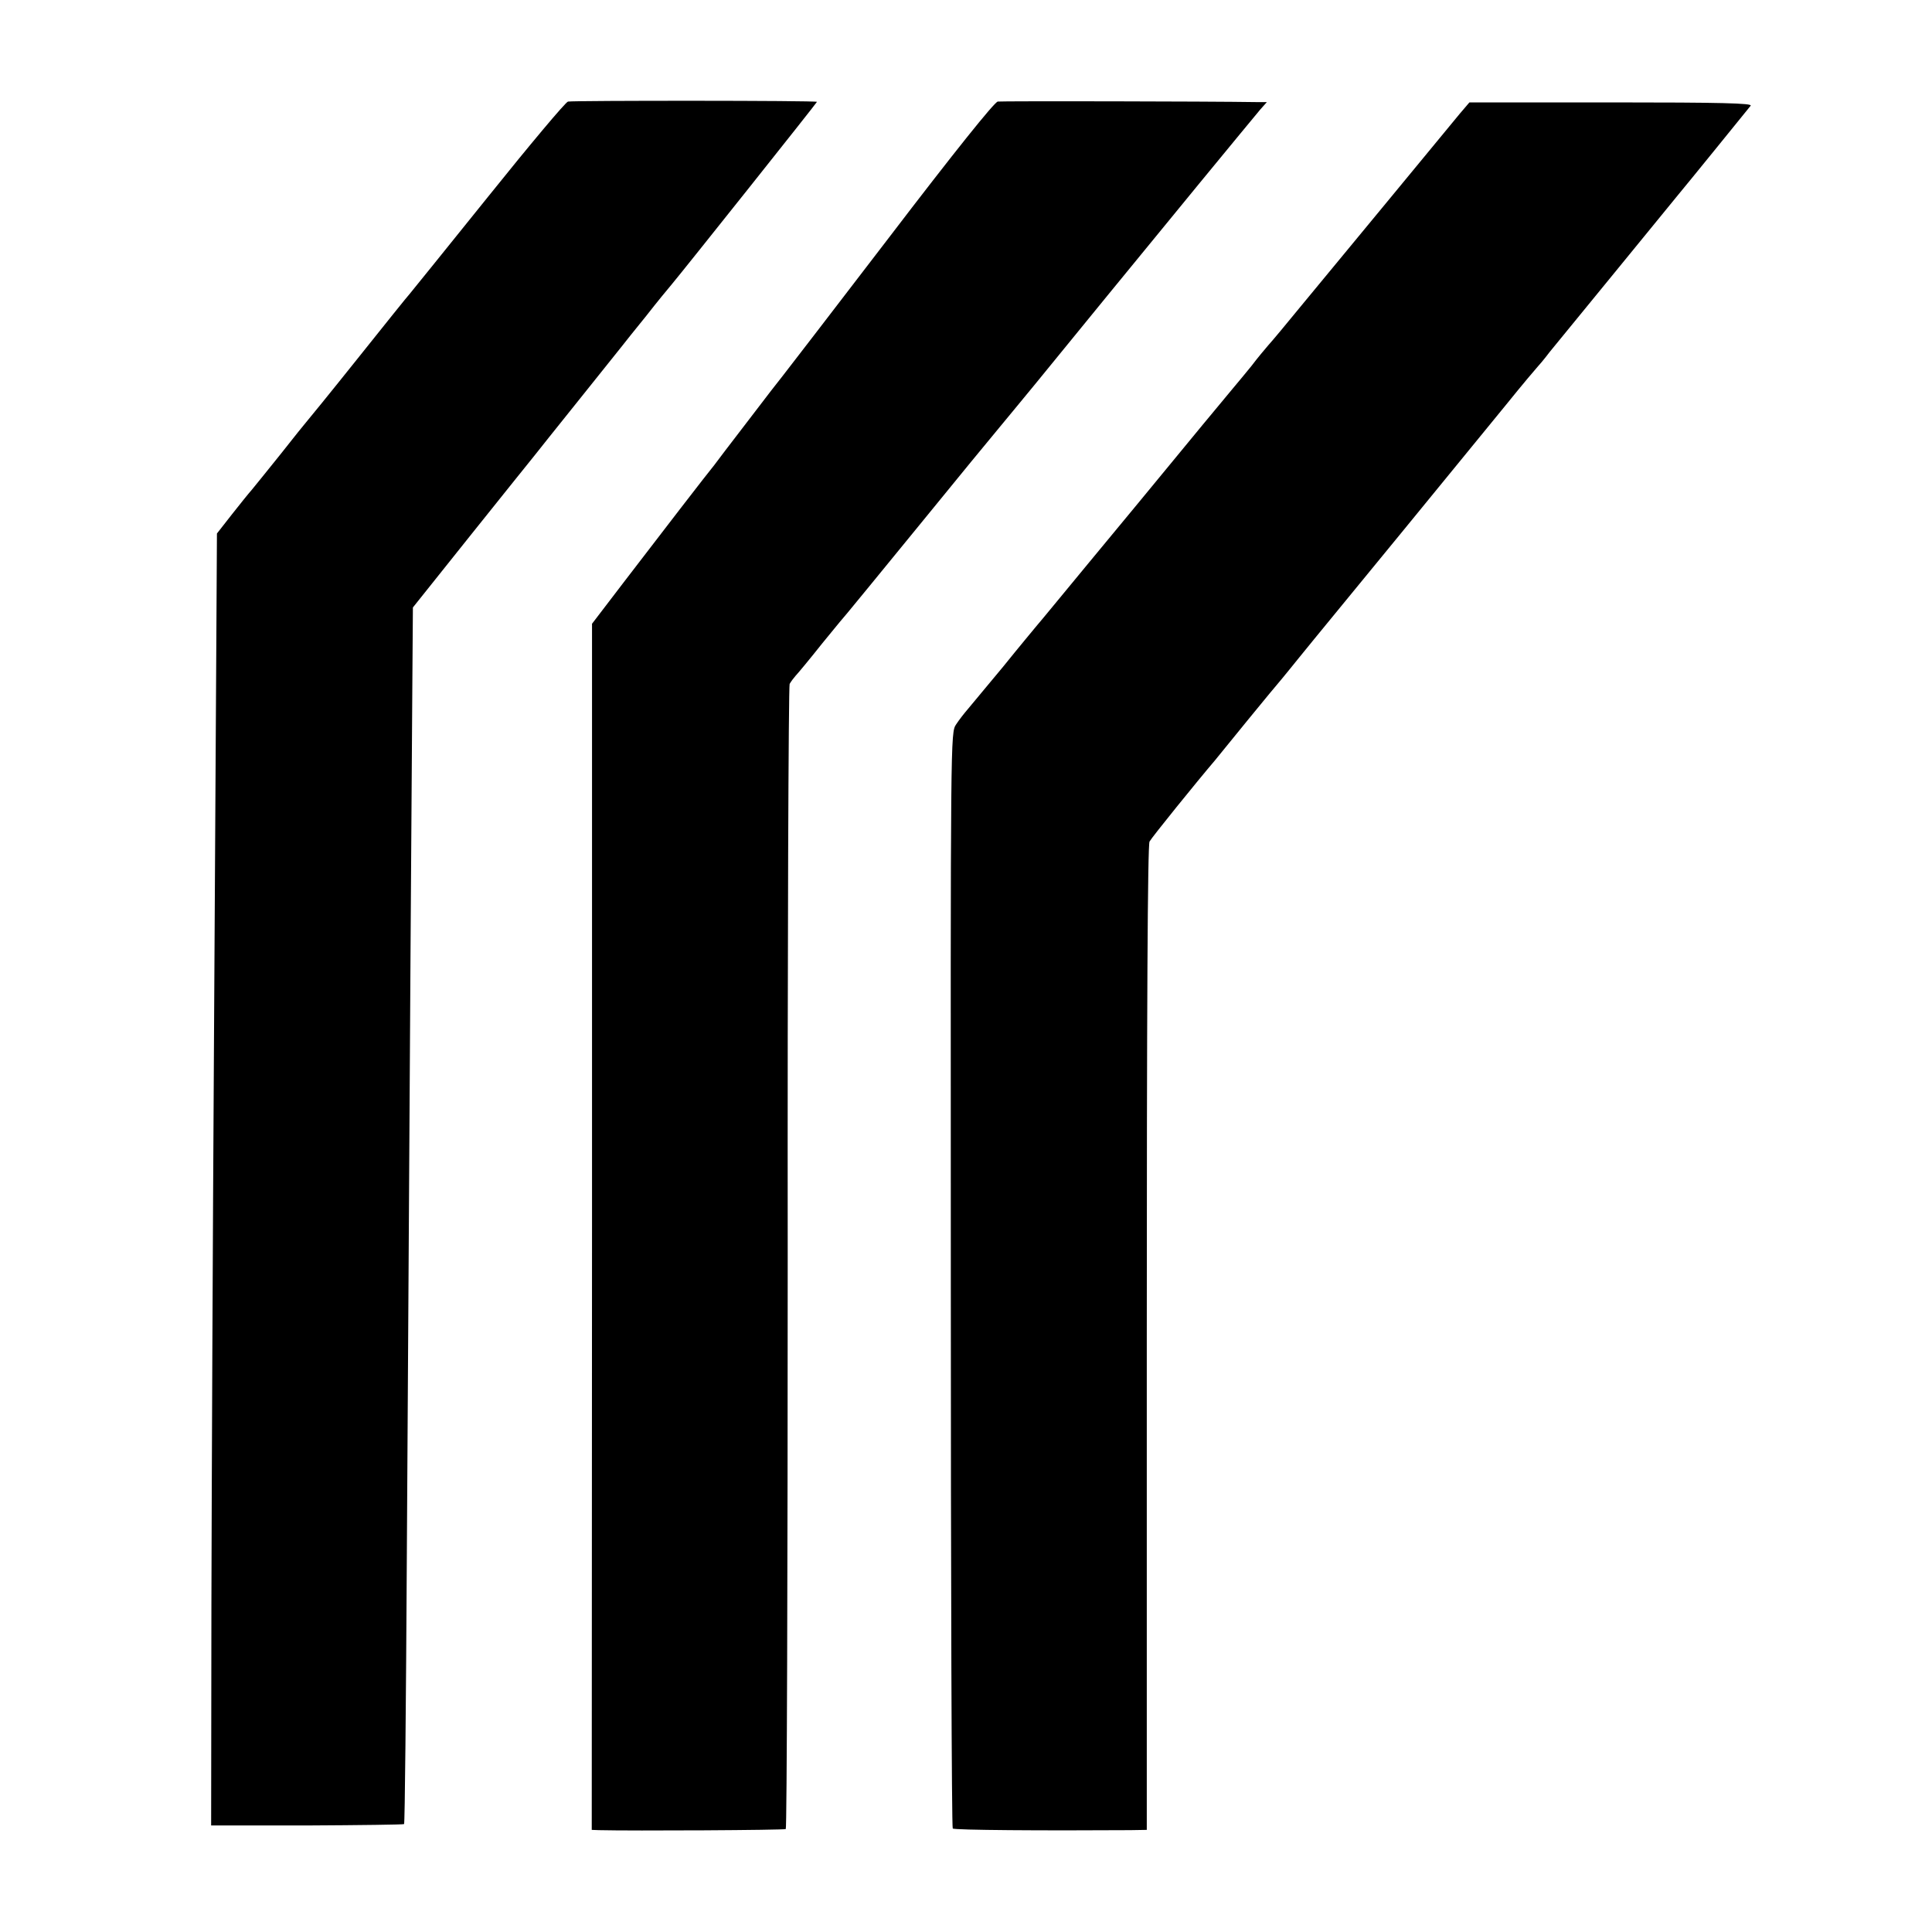
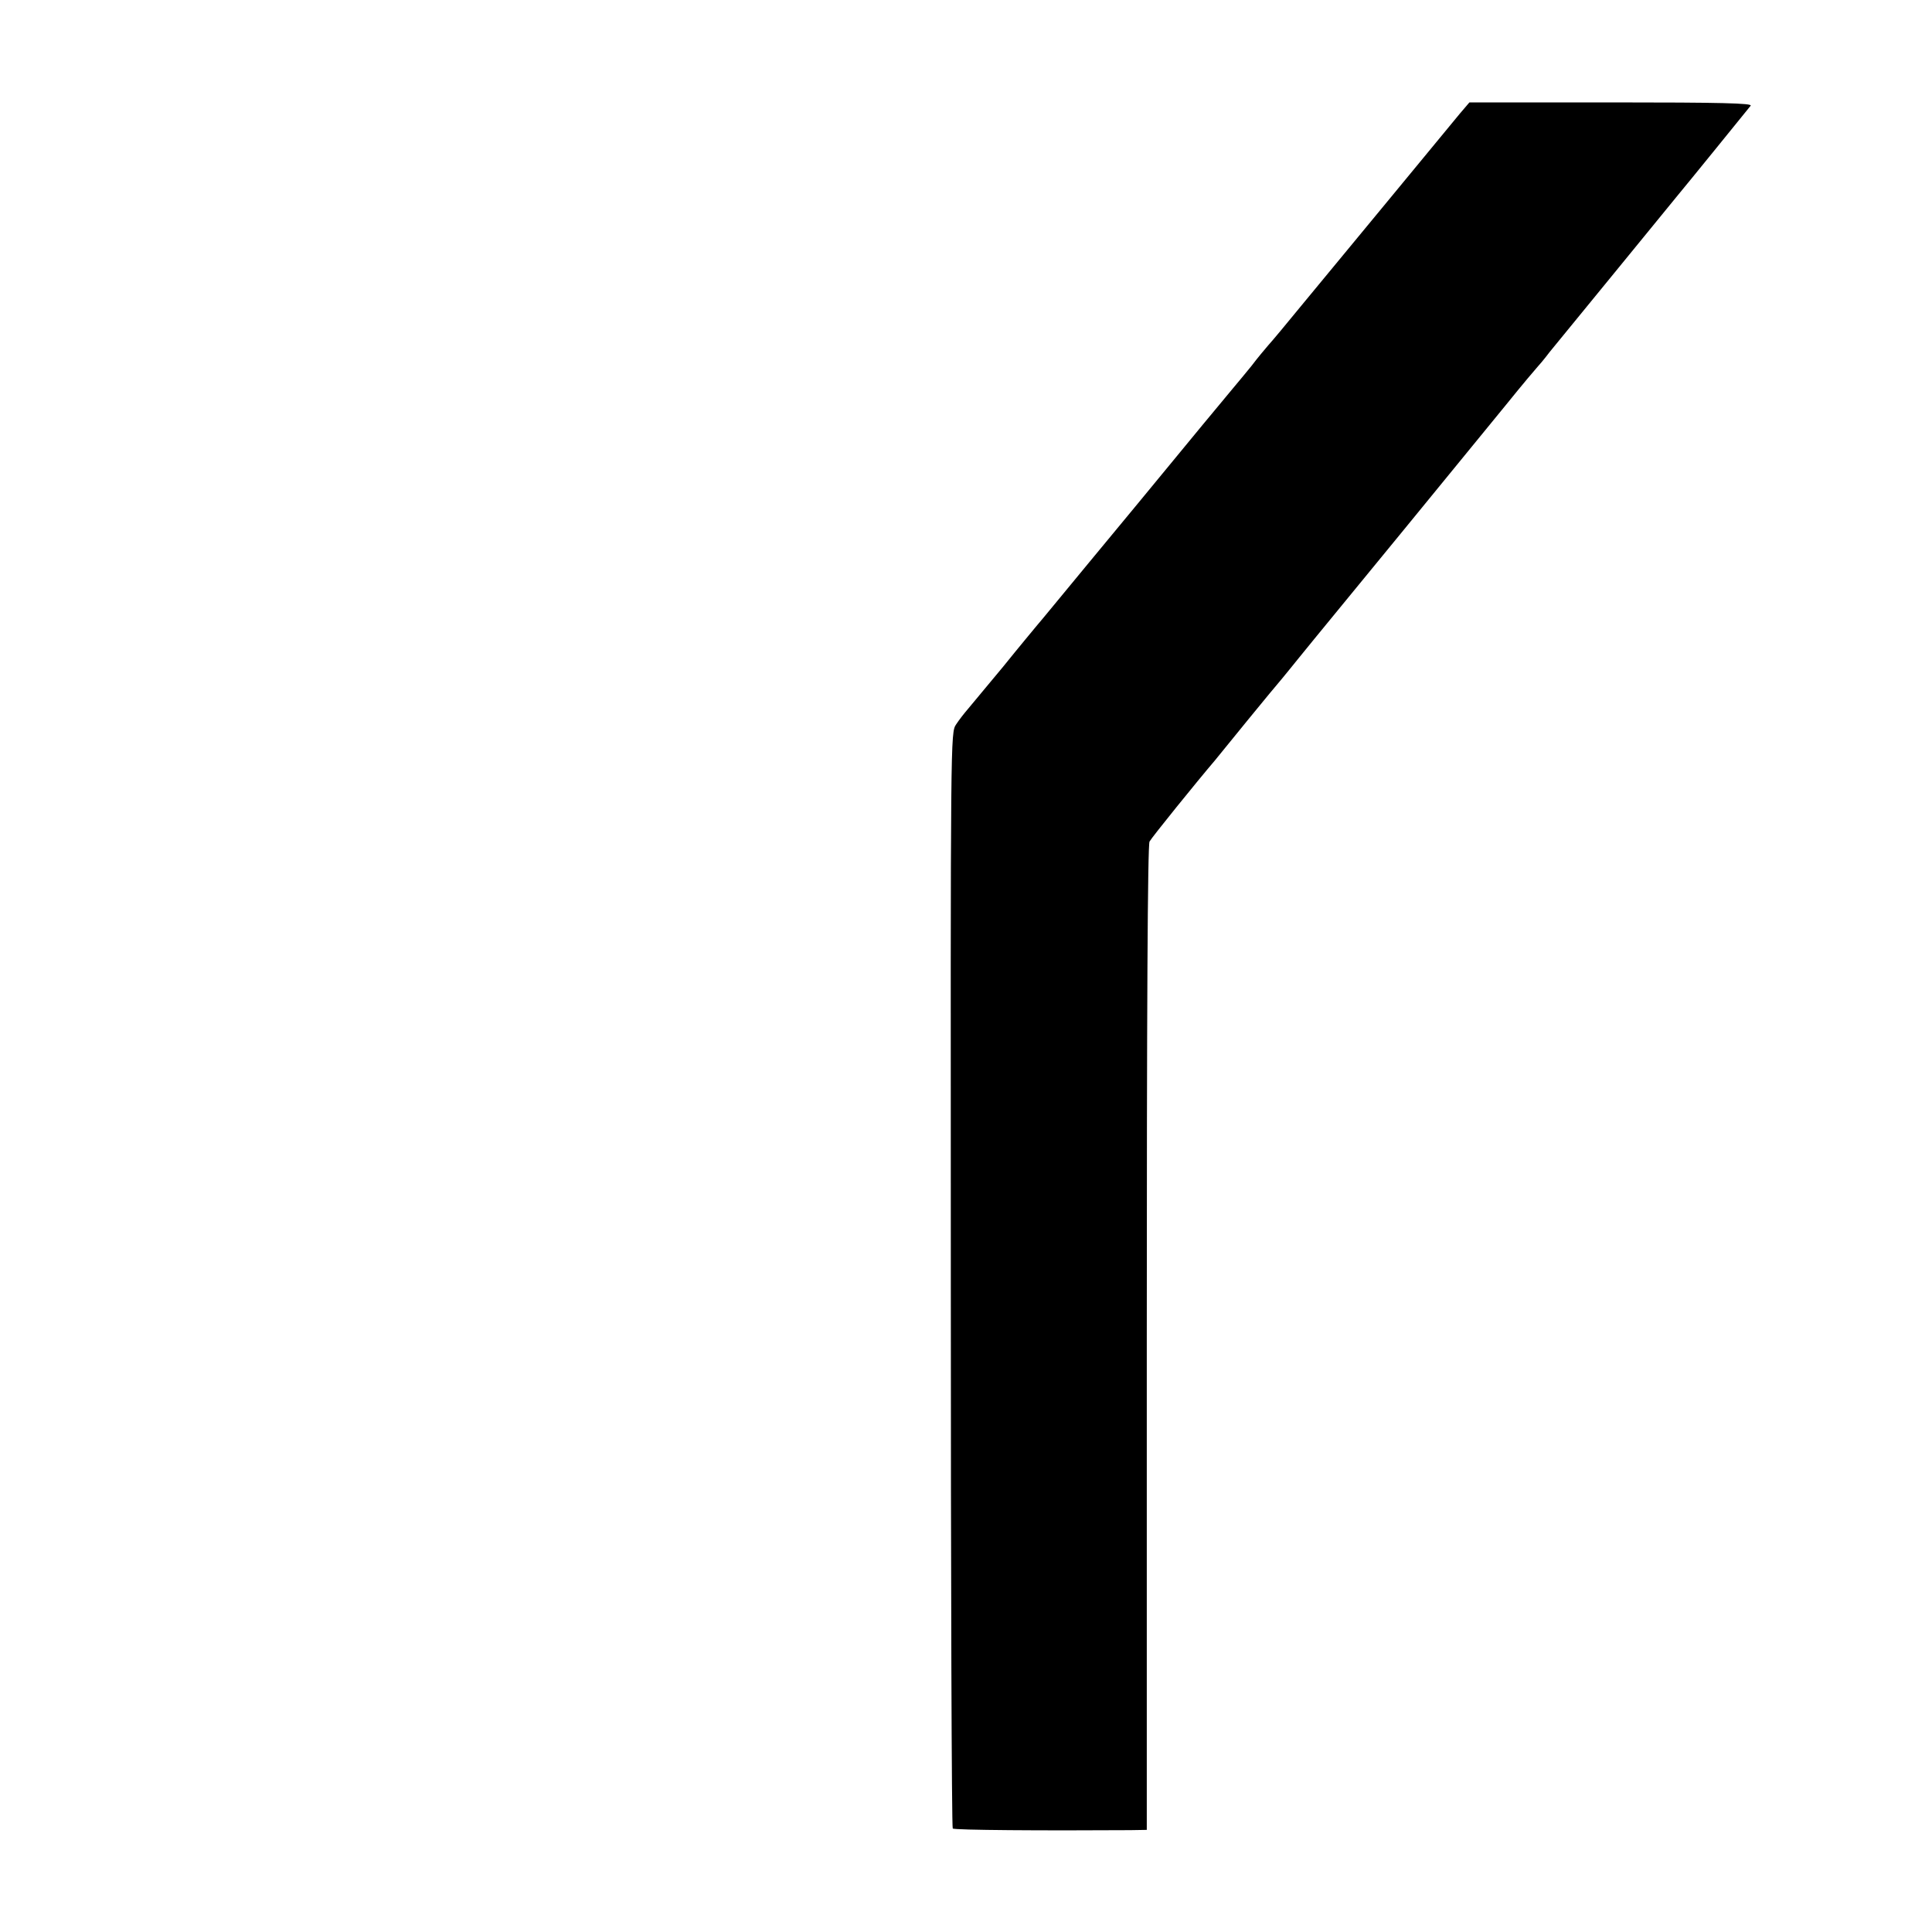
<svg xmlns="http://www.w3.org/2000/svg" version="1.0" width="700pt" height="700pt" viewBox="0 0 700 700" preserveAspectRatio="xMidYMid meet">
  <g transform="translate(0,700) scale(0.1,-0.1)" fill="#000000" stroke="none">
-     <path d="M2058 6632 c-9 -2 -139 -157 -289 -344 -151 -188 -279 -346 -284 -352 -6 -6 -91 -112 -190 -236 -99 -124 -183 -227 -186 -230 -3 -3 -44 -54 -92 -115 -48 -60 -96 -119 -105 -130 -10 -11 -42 -51 -72 -89 l-54 -69 -2 -356 c-1 -196 -5 -887 -9 -1536 -4 -649 -8 -1542 -9 -1985 l-1 -804 348 0 c191 1 349 3 351 5 3 2 7 436 10 964 11 1884 18 2894 20 3167 l2 277 214 268 c118 147 220 275 227 283 6 8 78 98 159 199 81 101 153 191 160 200 7 9 45 57 85 106 39 50 81 101 93 115 42 50 526 658 526 661 0 5 -879 5 -902 1z" />
-     <path d="M3615 6632 c-13 -3 -156 -181 -395 -494 -206 -269 -380 -495 -385 -501 -6 -7 -62 -79 -125 -162 -63 -82 -118 -154 -122 -160 -17 -20 -206 -265 -323 -418 l-120 -157 0 -2185 -1 -2185 26 -1 c120 -3 671 0 677 4 4 3 7 934 7 2069 -1 1134 3 2071 7 2080 5 9 15 22 22 30 7 7 51 60 97 118 47 58 88 107 91 110 3 3 119 145 258 315 139 171 270 330 291 355 21 25 80 97 132 160 204 250 364 446 380 465 9 11 105 128 213 260 108 132 208 252 221 268 l24 27 -32 0 c-191 3 -928 4 -943 2z" />
    <path d="M5289 6588 c-19 -23 -133 -161 -254 -308 -120 -146 -264 -319 -318 -385 -54 -66 -108 -131 -121 -145 -12 -14 -40 -47 -61 -75 -22 -27 -50 -61 -62 -75 -11 -14 -92 -110 -178 -215 -86 -104 -164 -199 -173 -210 -9 -11 -91 -110 -182 -220 -91 -110 -172 -209 -182 -220 -9 -11 -65 -78 -123 -150 -59 -71 -117 -141 -129 -155 -12 -14 -31 -38 -42 -55 -20 -30 -20 -34 -19 -2012 0 -1090 3 -1985 7 -1988 5 -6 328 -8 643 -6 l60 1 0 1782 c0 1183 3 1787 10 1799 8 15 173 219 237 294 9 11 62 76 118 145 56 69 112 136 124 150 11 14 39 47 61 75 22 27 48 59 57 70 40 48 600 732 696 850 58 72 109 132 112 135 3 3 24 27 45 55 38 46 430 526 466 570 23 27 250 307 262 322 7 9 -106 12 -505 12 l-514 0 -35 -41z" />
  </g>
</svg>